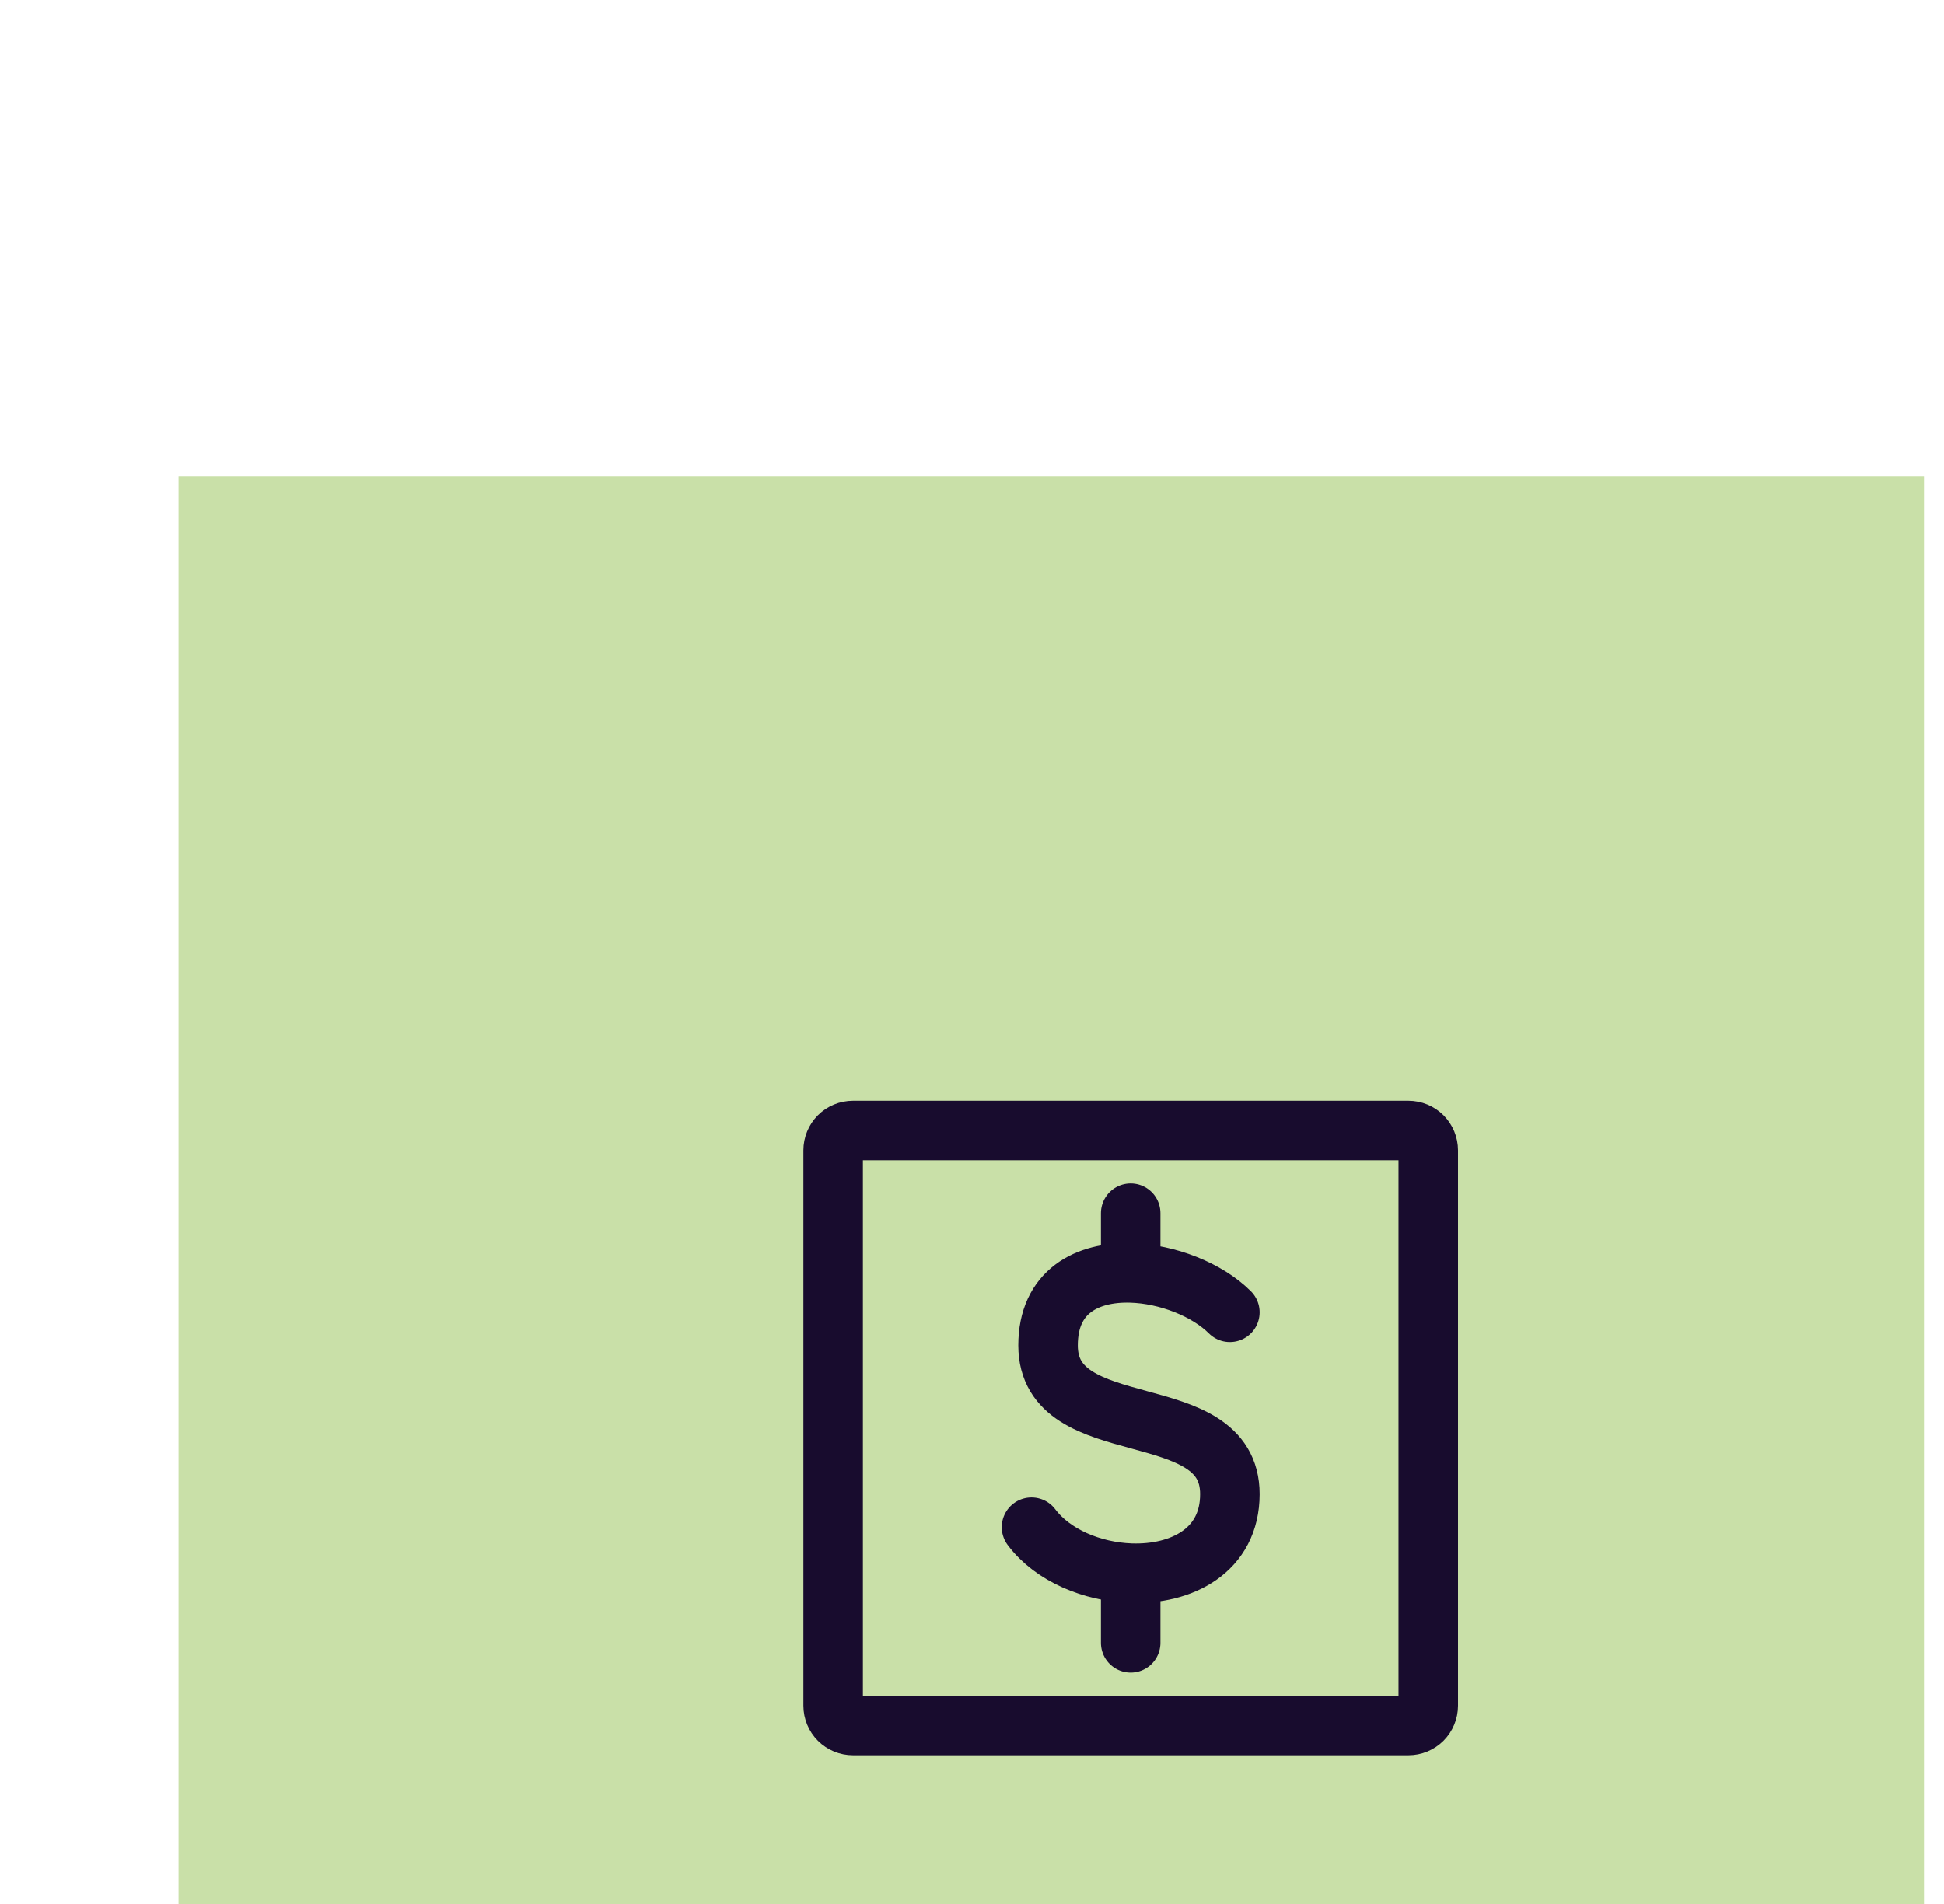
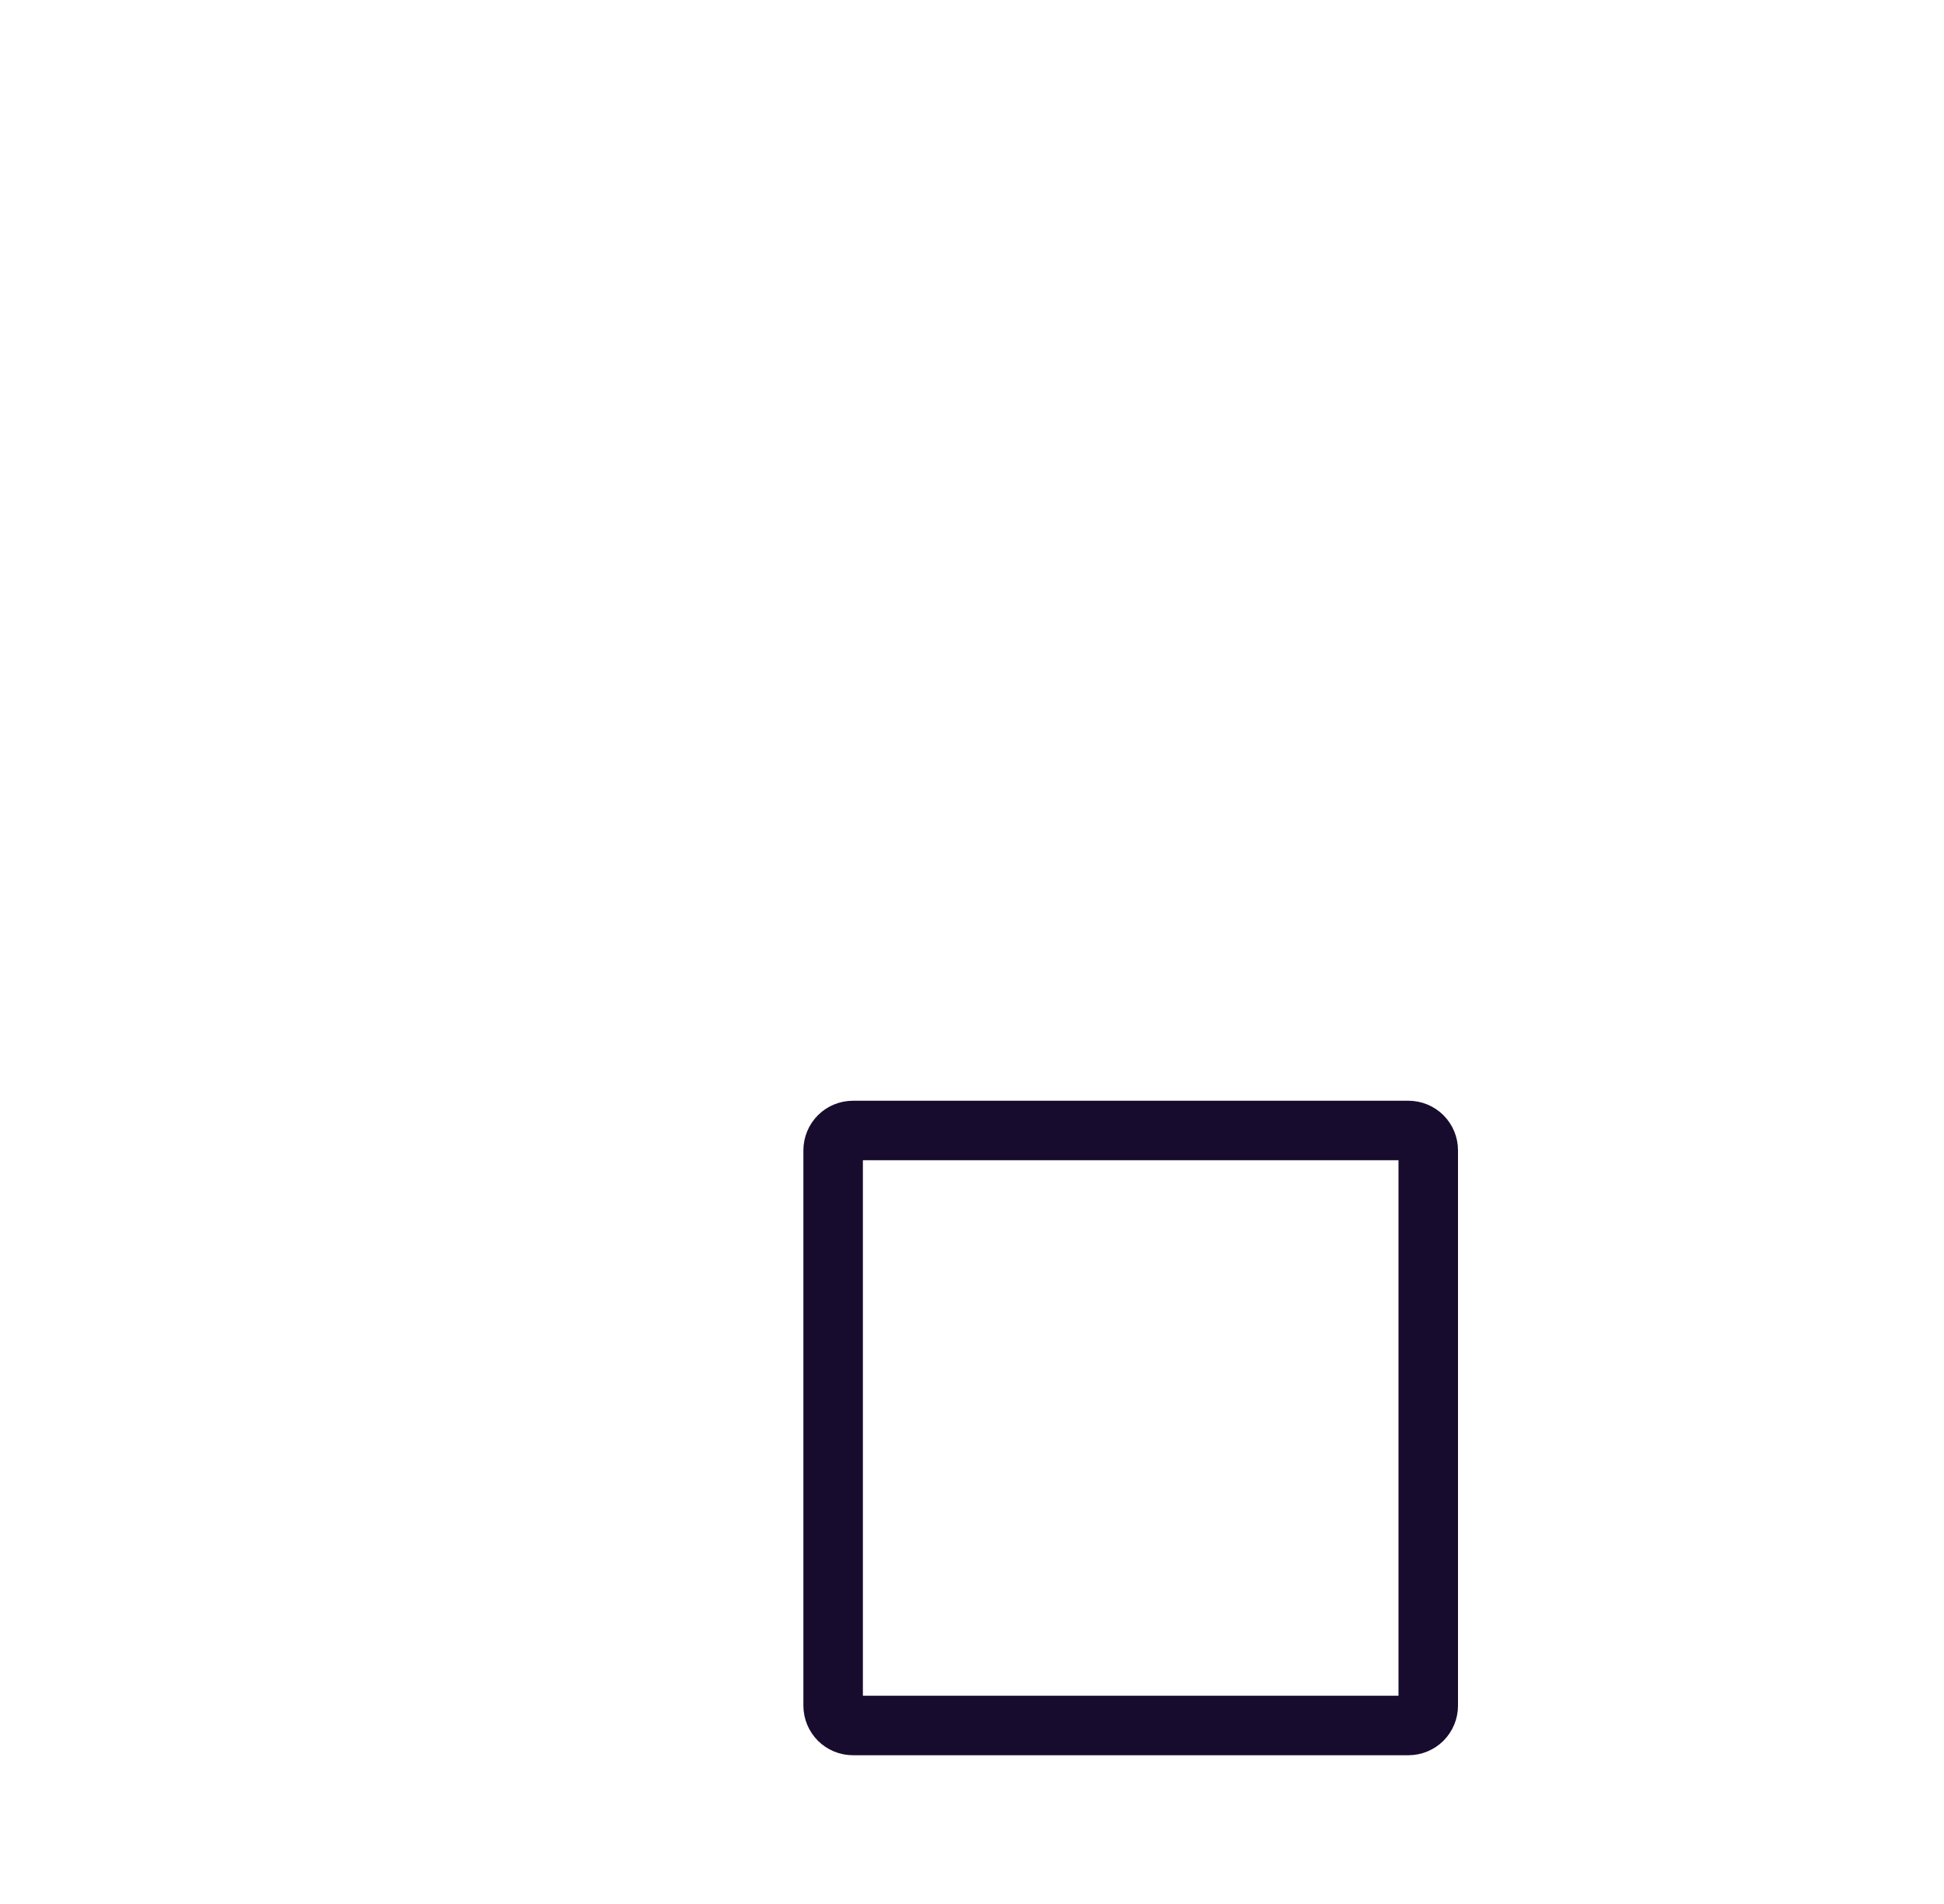
<svg xmlns="http://www.w3.org/2000/svg" width="49" height="48" viewBox="0 0 49 48" fill="none">
  <g clip-path="url(#clip0_694_1218)">
    <g filter="url(#filter0_d_694_1218)">
-       <rect x="0.5" width="48" height="48" fill="#C9E0A8" />
      <path d="M17 31V17C17 16.867 17.053 16.74 17.146 16.646C17.24 16.553 17.367 16.5 17.5 16.5H31.5C31.633 16.5 31.76 16.553 31.854 16.646C31.947 16.74 32 16.867 32 17V31C32 31.133 31.947 31.26 31.854 31.354C31.76 31.447 31.633 31.5 31.5 31.5H17.5C17.367 31.5 17.24 31.447 17.146 31.354C17.053 31.26 17 31.133 17 31V31Z" stroke="#180C2E" stroke-width="1.5" />
-       <path d="M27 21.084C26.429 20.513 25.424 20.116 24.5 20.091M22 26.501C22.537 27.217 23.536 27.626 24.5 27.66M24.5 20.091C23.4 20.061 22.417 20.559 22.417 21.917C22.417 24.417 27 23.167 27 25.667C27 27.093 25.78 27.706 24.5 27.66M24.5 20.091V18.584M24.5 27.66V29.417" stroke="#180C2E" stroke-width="1.5" stroke-linecap="round" stroke-linejoin="round" />
    </g>
  </g>
  <defs>
    <filter id="filter0_d_694_1218" x="-35.5" y="-28" width="128" height="128" filterUnits="userSpaceOnUse" color-interpolation-filters="sRGB">
      <feFlood flood-opacity="0" result="BackgroundImageFix" />
      <feColorMatrix in="SourceAlpha" type="matrix" values="0 0 0 0 0 0 0 0 0 0 0 0 0 0 0 0 0 0 127 0" result="hardAlpha" />
      <feOffset dx="4" dy="12" />
      <feGaussianBlur stdDeviation="20" />
      <feColorMatrix type="matrix" values="0 0 0 0 0.054 0 0 0 0 0.045 0 0 0 0 0.163 0 0 0 0.11 0" />
      <feBlend mode="normal" in2="BackgroundImageFix" result="effect1_dropShadow_694_1218" />
      <feBlend mode="normal" in="SourceGraphic" in2="effect1_dropShadow_694_1218" result="shape" />
    </filter>
    <clipPath id="clip0_694_1218">
      <rect width="48" height="48" fill="white" transform="translate(0.5)" />
    </clipPath>
  </defs>
</svg>